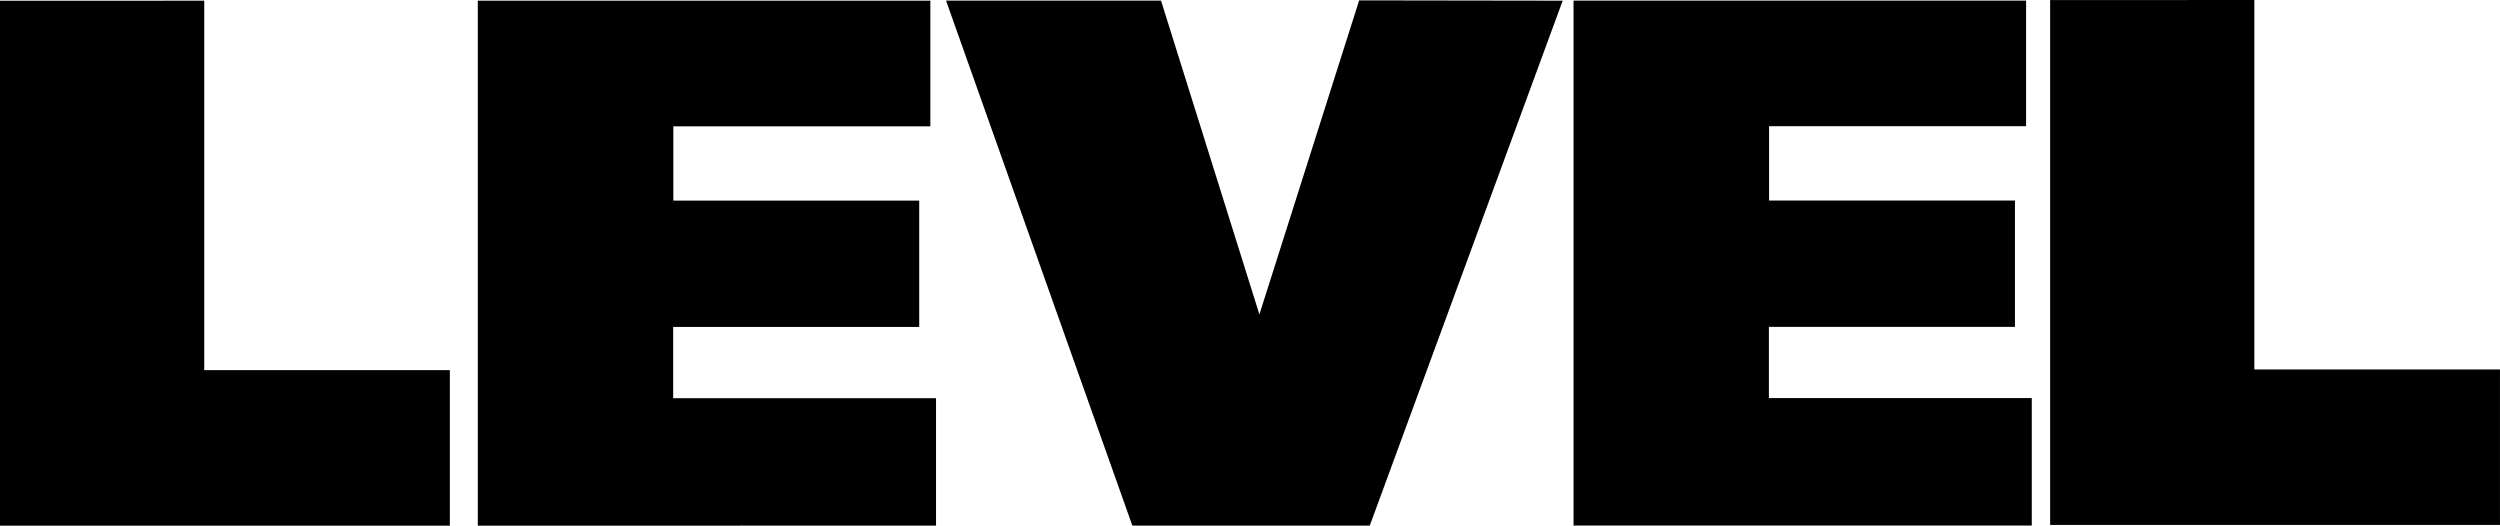
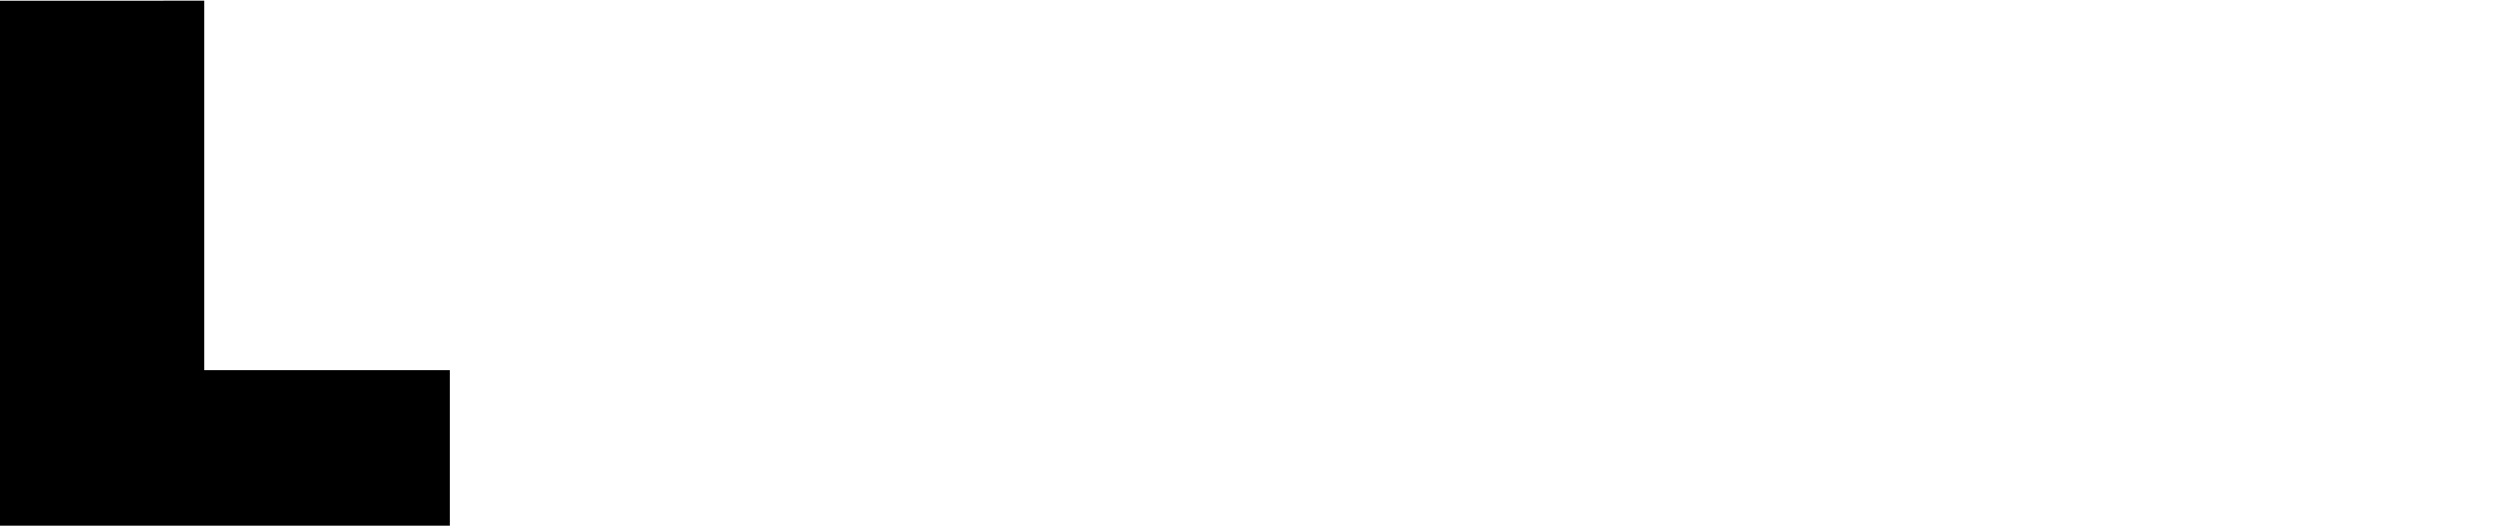
<svg xmlns="http://www.w3.org/2000/svg" width="714.8" height="150.3" version="1.1" viewBox="0 0 536.1 112.72">
-   <path d="m102.46 112.72v-112.58h97.045v26.945h-55.115v15.935h52.729v27.089h-52.765v15.277h56.37v27.324z" />
-   <path d="m242.82 112.71-39.954-112.59 46.106 0.013 21.092 67.294 21.392-67.351 43.646 0.065-41.371 112.57-50.911-3e-3s5.7e-4 2e-3 0 7e-5z" />
-   <path d="m337.43 112.7v-112.58h97.045v26.945h-55.115v15.935h52.729v27.089h-52.765v15.277h56.37v27.324z" />
-   <path d="m439.63 0.011v112.56h96.466l1e-5 -33.34h-52.671v-79.229z" />
  <path d="m0 0.155v112.56h96.466l1.1e-5 -33.34h-52.671v-79.229z" />
</svg>